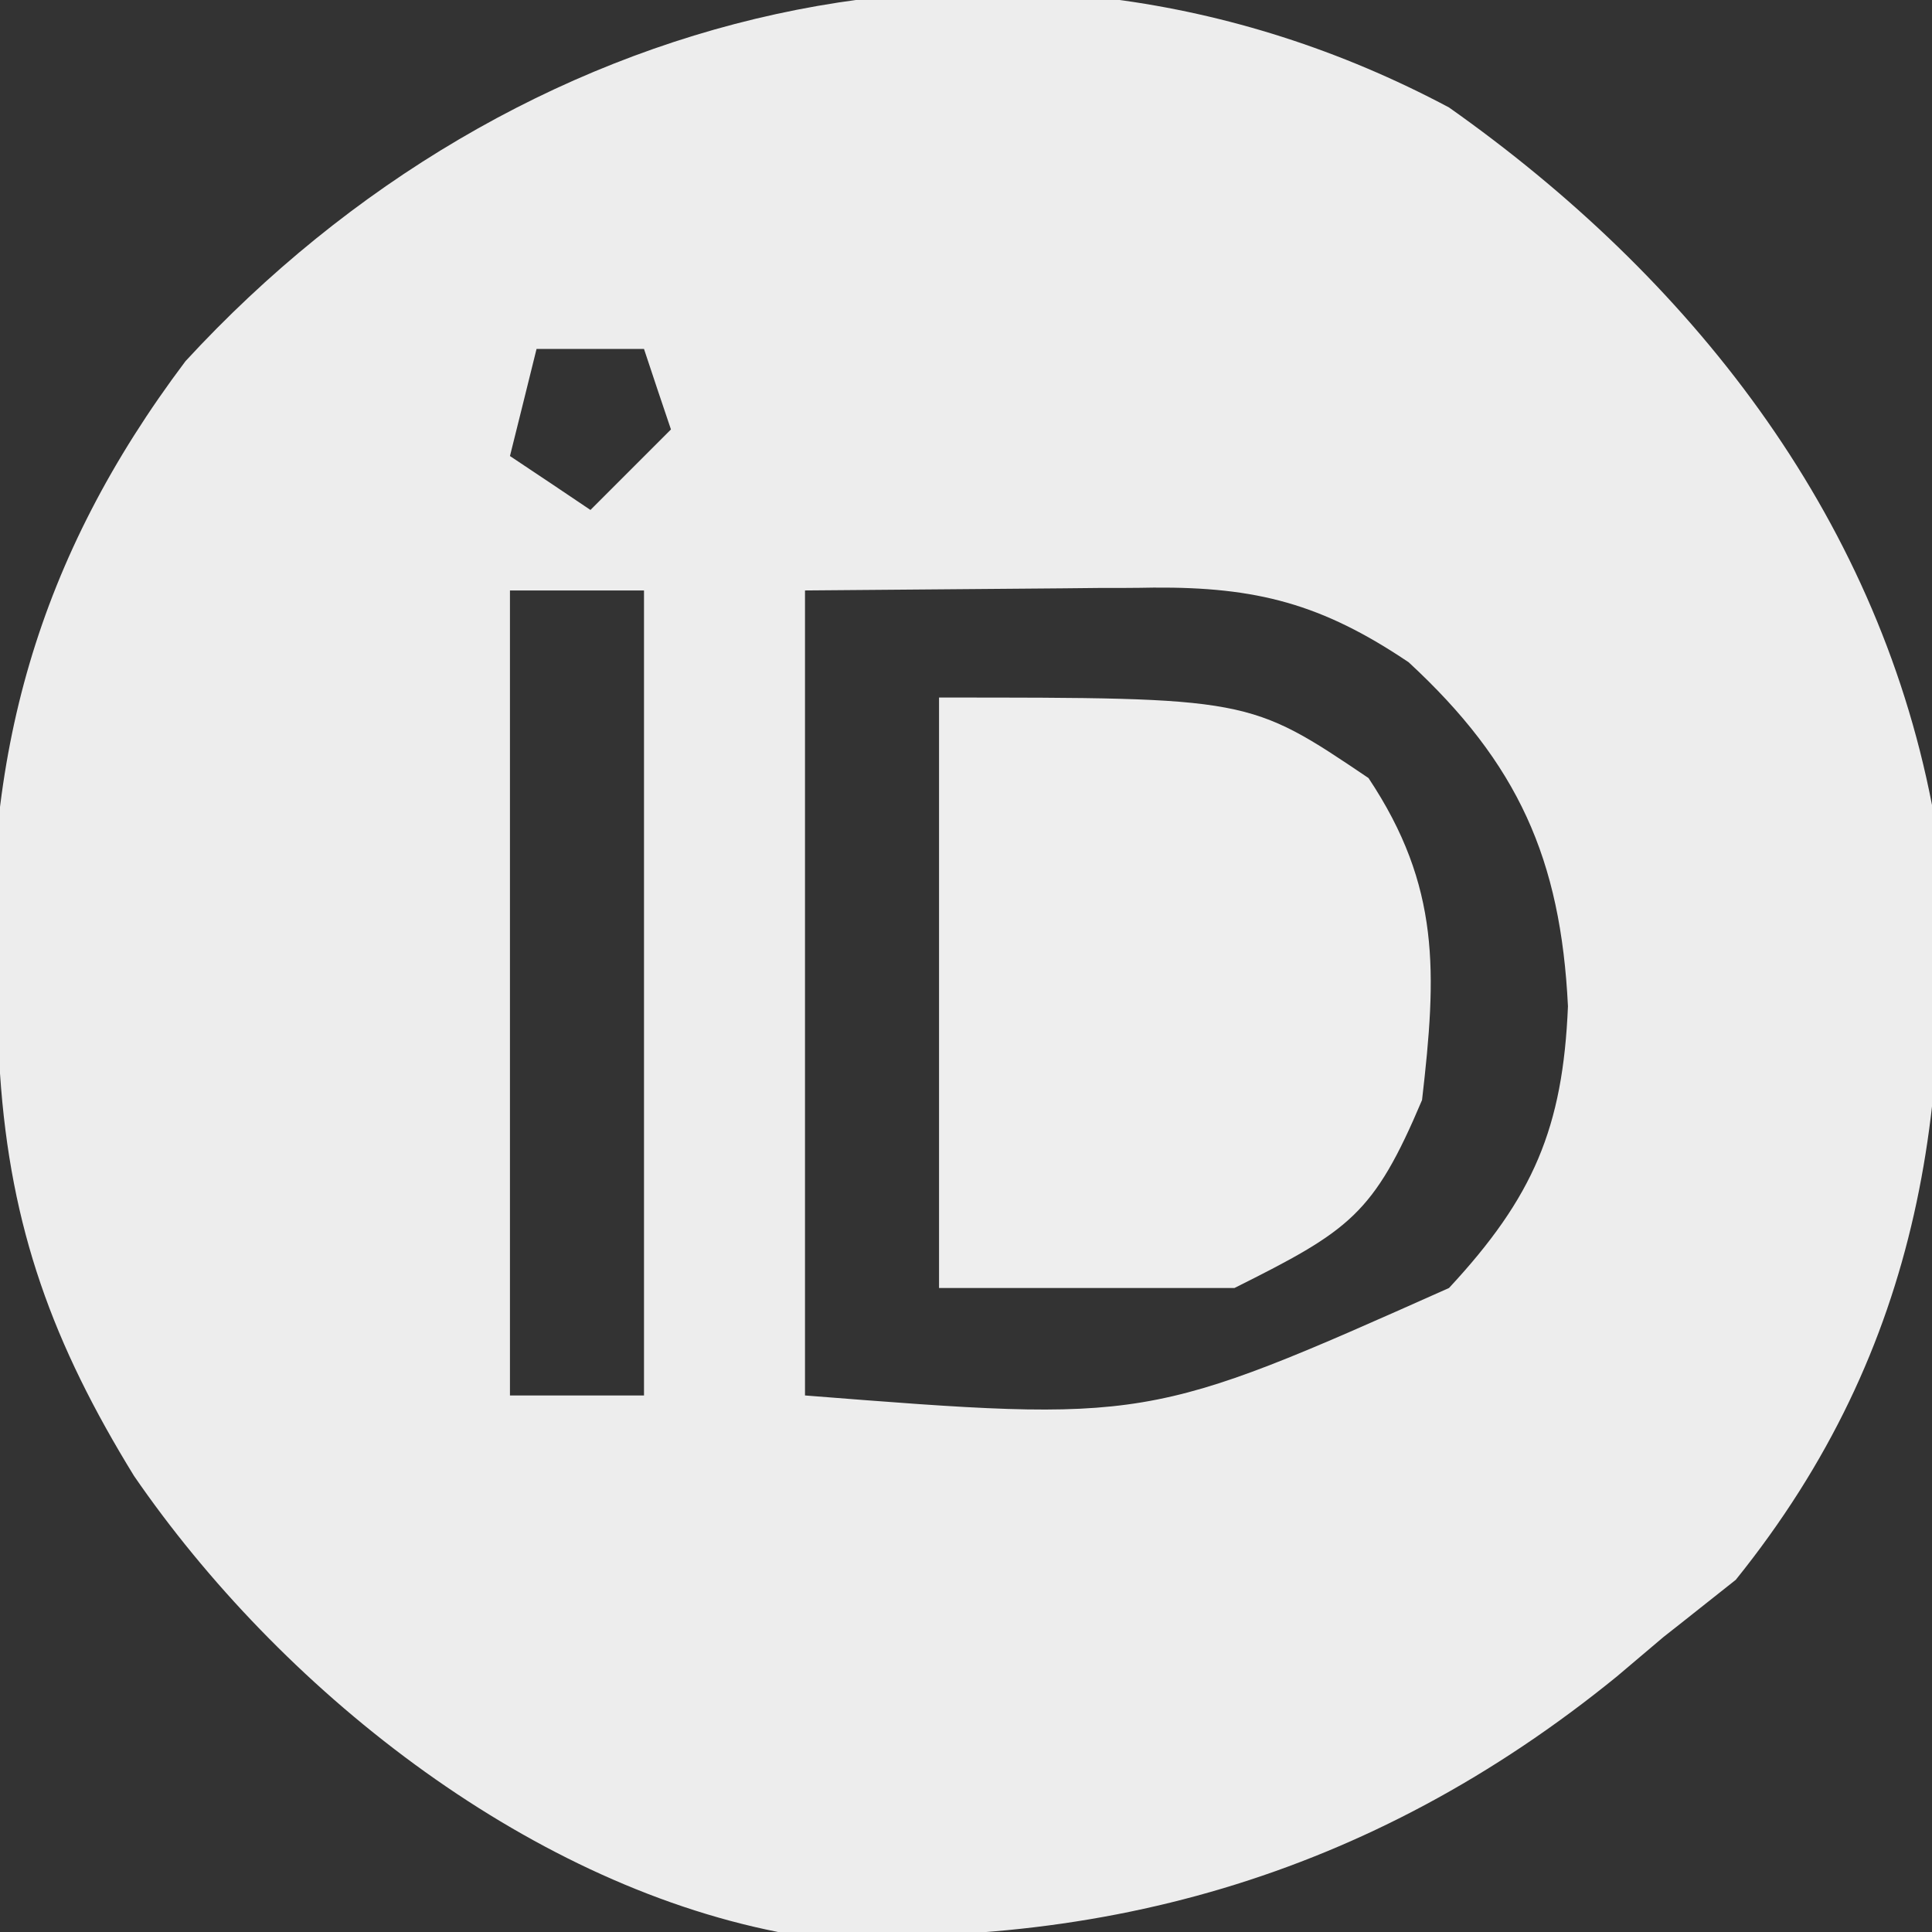
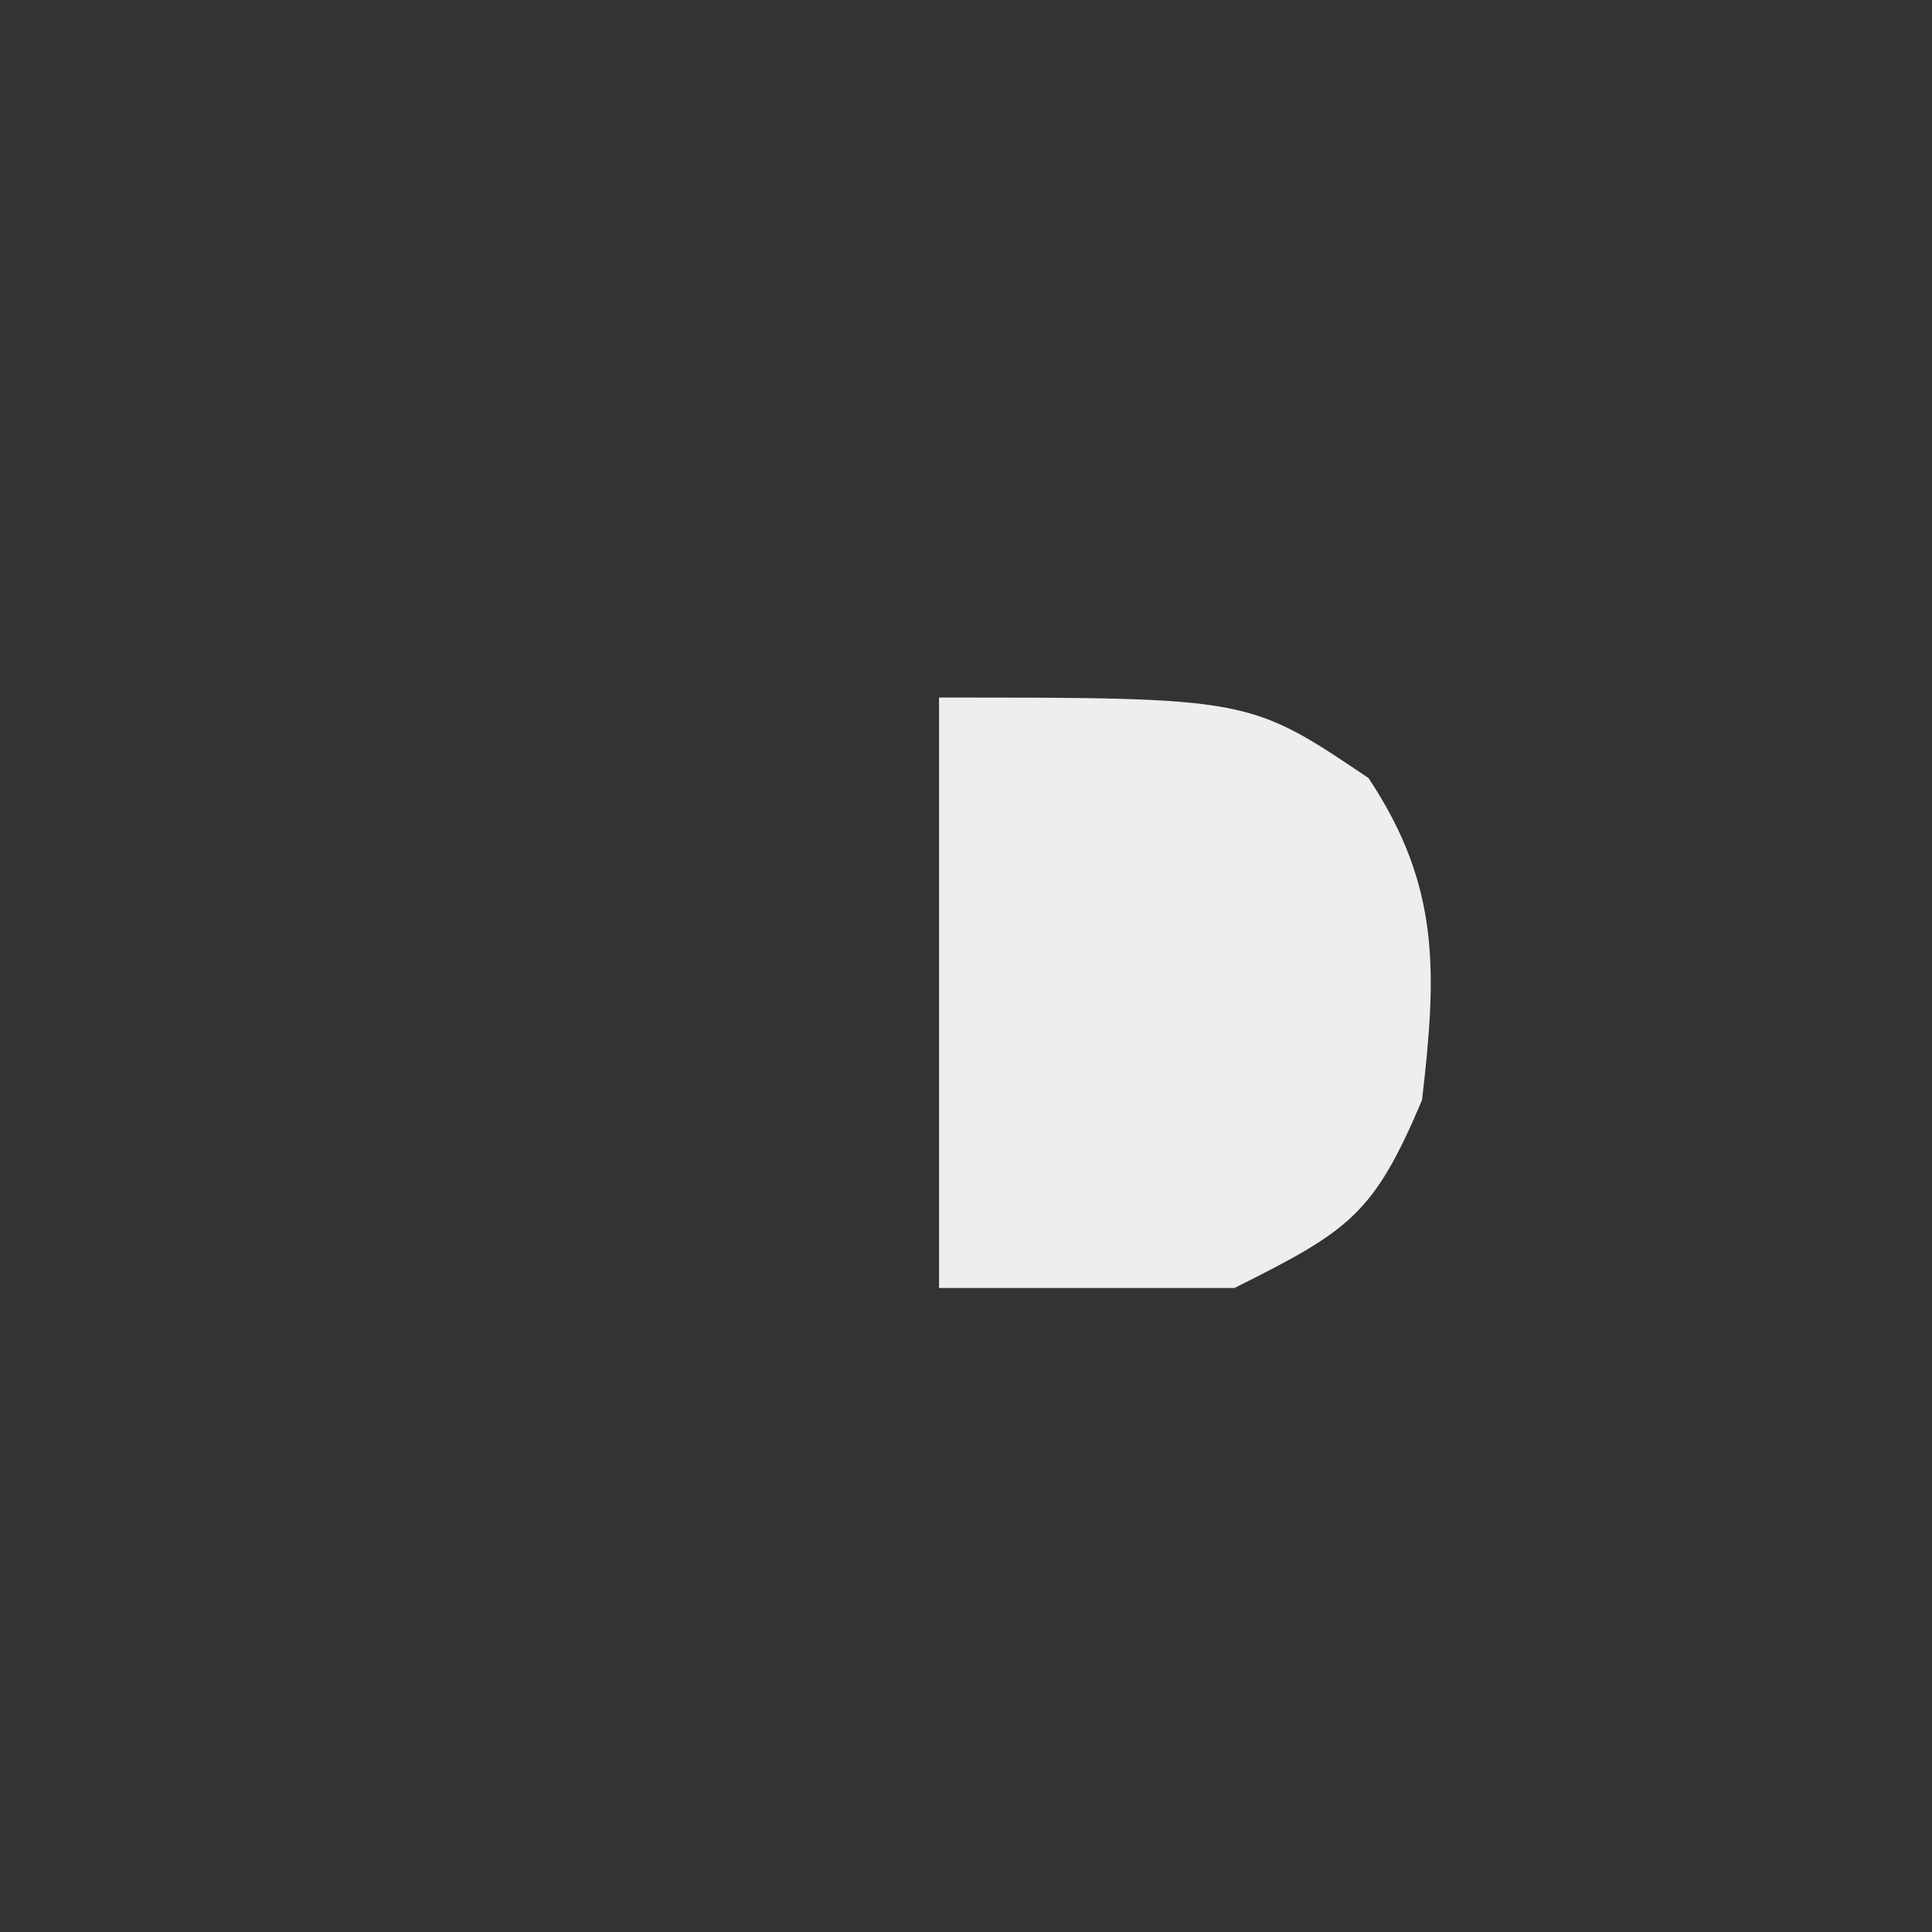
<svg xmlns="http://www.w3.org/2000/svg" width="21px" height="21px" viewBox="0 0 21 21" version="1.1">
  <rect x="0" y="0" width="21" height="21" fill="#333333" stroke="none" />
  <g id="surface1">
-     <path style=" stroke:none;fill-rule:nonzero;fill:rgb(92.941%,92.941%,92.941%);fill-opacity:1;" d="M 15.75 1.168 C 18.363 3.012 20.383 5.566 21 8.75 C 21.285 11.914 20.902 14.645 18.867 17.172 C 18.609 17.375 18.352 17.582 18.082 17.793 C 17.832 18.004 17.832 18.004 17.574 18.223 C 14.891 20.406 11.879 21.254 8.457 21 C 5.676 20.449 3.039 18.344 1.457 16.043 C 0.578 14.613 0.113 13.359 0 11.668 C -0.023 11.41 -0.043 11.148 -0.066 10.883 C -0.199 8.227 0.406 6.066 2.016 3.926 C 5.566 0.07 11.004 -1.359 15.75 1.168 Z M 5.832 3.793 C 5.738 4.176 5.641 4.562 5.543 4.957 C 5.977 5.246 5.977 5.246 6.418 5.543 C 6.707 5.254 6.996 4.965 7.293 4.668 C 7.195 4.379 7.098 4.09 7 3.793 C 6.613 3.793 6.23 3.793 5.832 3.793 Z M 5.543 6.418 C 5.543 9.305 5.543 12.191 5.543 15.168 C 6.023 15.168 6.504 15.168 7 15.168 C 7 12.277 7 9.391 7 6.418 C 6.52 6.418 6.039 6.418 5.543 6.418 Z M 8.75 6.418 C 8.75 9.305 8.75 12.191 8.75 15.168 C 12.473 15.461 12.473 15.461 15.75 14 C 16.668 13.012 16.988 12.258 17.043 10.938 C 16.965 9.336 16.5 8.297 15.312 7.199 C 14.367 6.562 13.656 6.379 12.539 6.387 C 12.34 6.391 12.141 6.391 11.934 6.391 C 11.684 6.395 11.434 6.395 11.176 6.398 C 10.375 6.406 9.574 6.41 8.75 6.418 Z M 8.75 6.418 " />
    <path style=" stroke:none;fill-rule:nonzero;fill:rgb(93.333%,93.333%,93.333%);fill-opacity:1;" d="M 10.207 7.582 C 13.578 7.582 13.578 7.582 14.875 8.457 C 15.66 9.637 15.617 10.574 15.457 11.957 C 14.93 13.203 14.668 13.375 13.418 14 C 12.359 14 11.301 14 10.207 14 C 10.207 11.883 10.207 9.766 10.207 7.582 Z M 10.207 7.582 " />
  </g>
</svg>